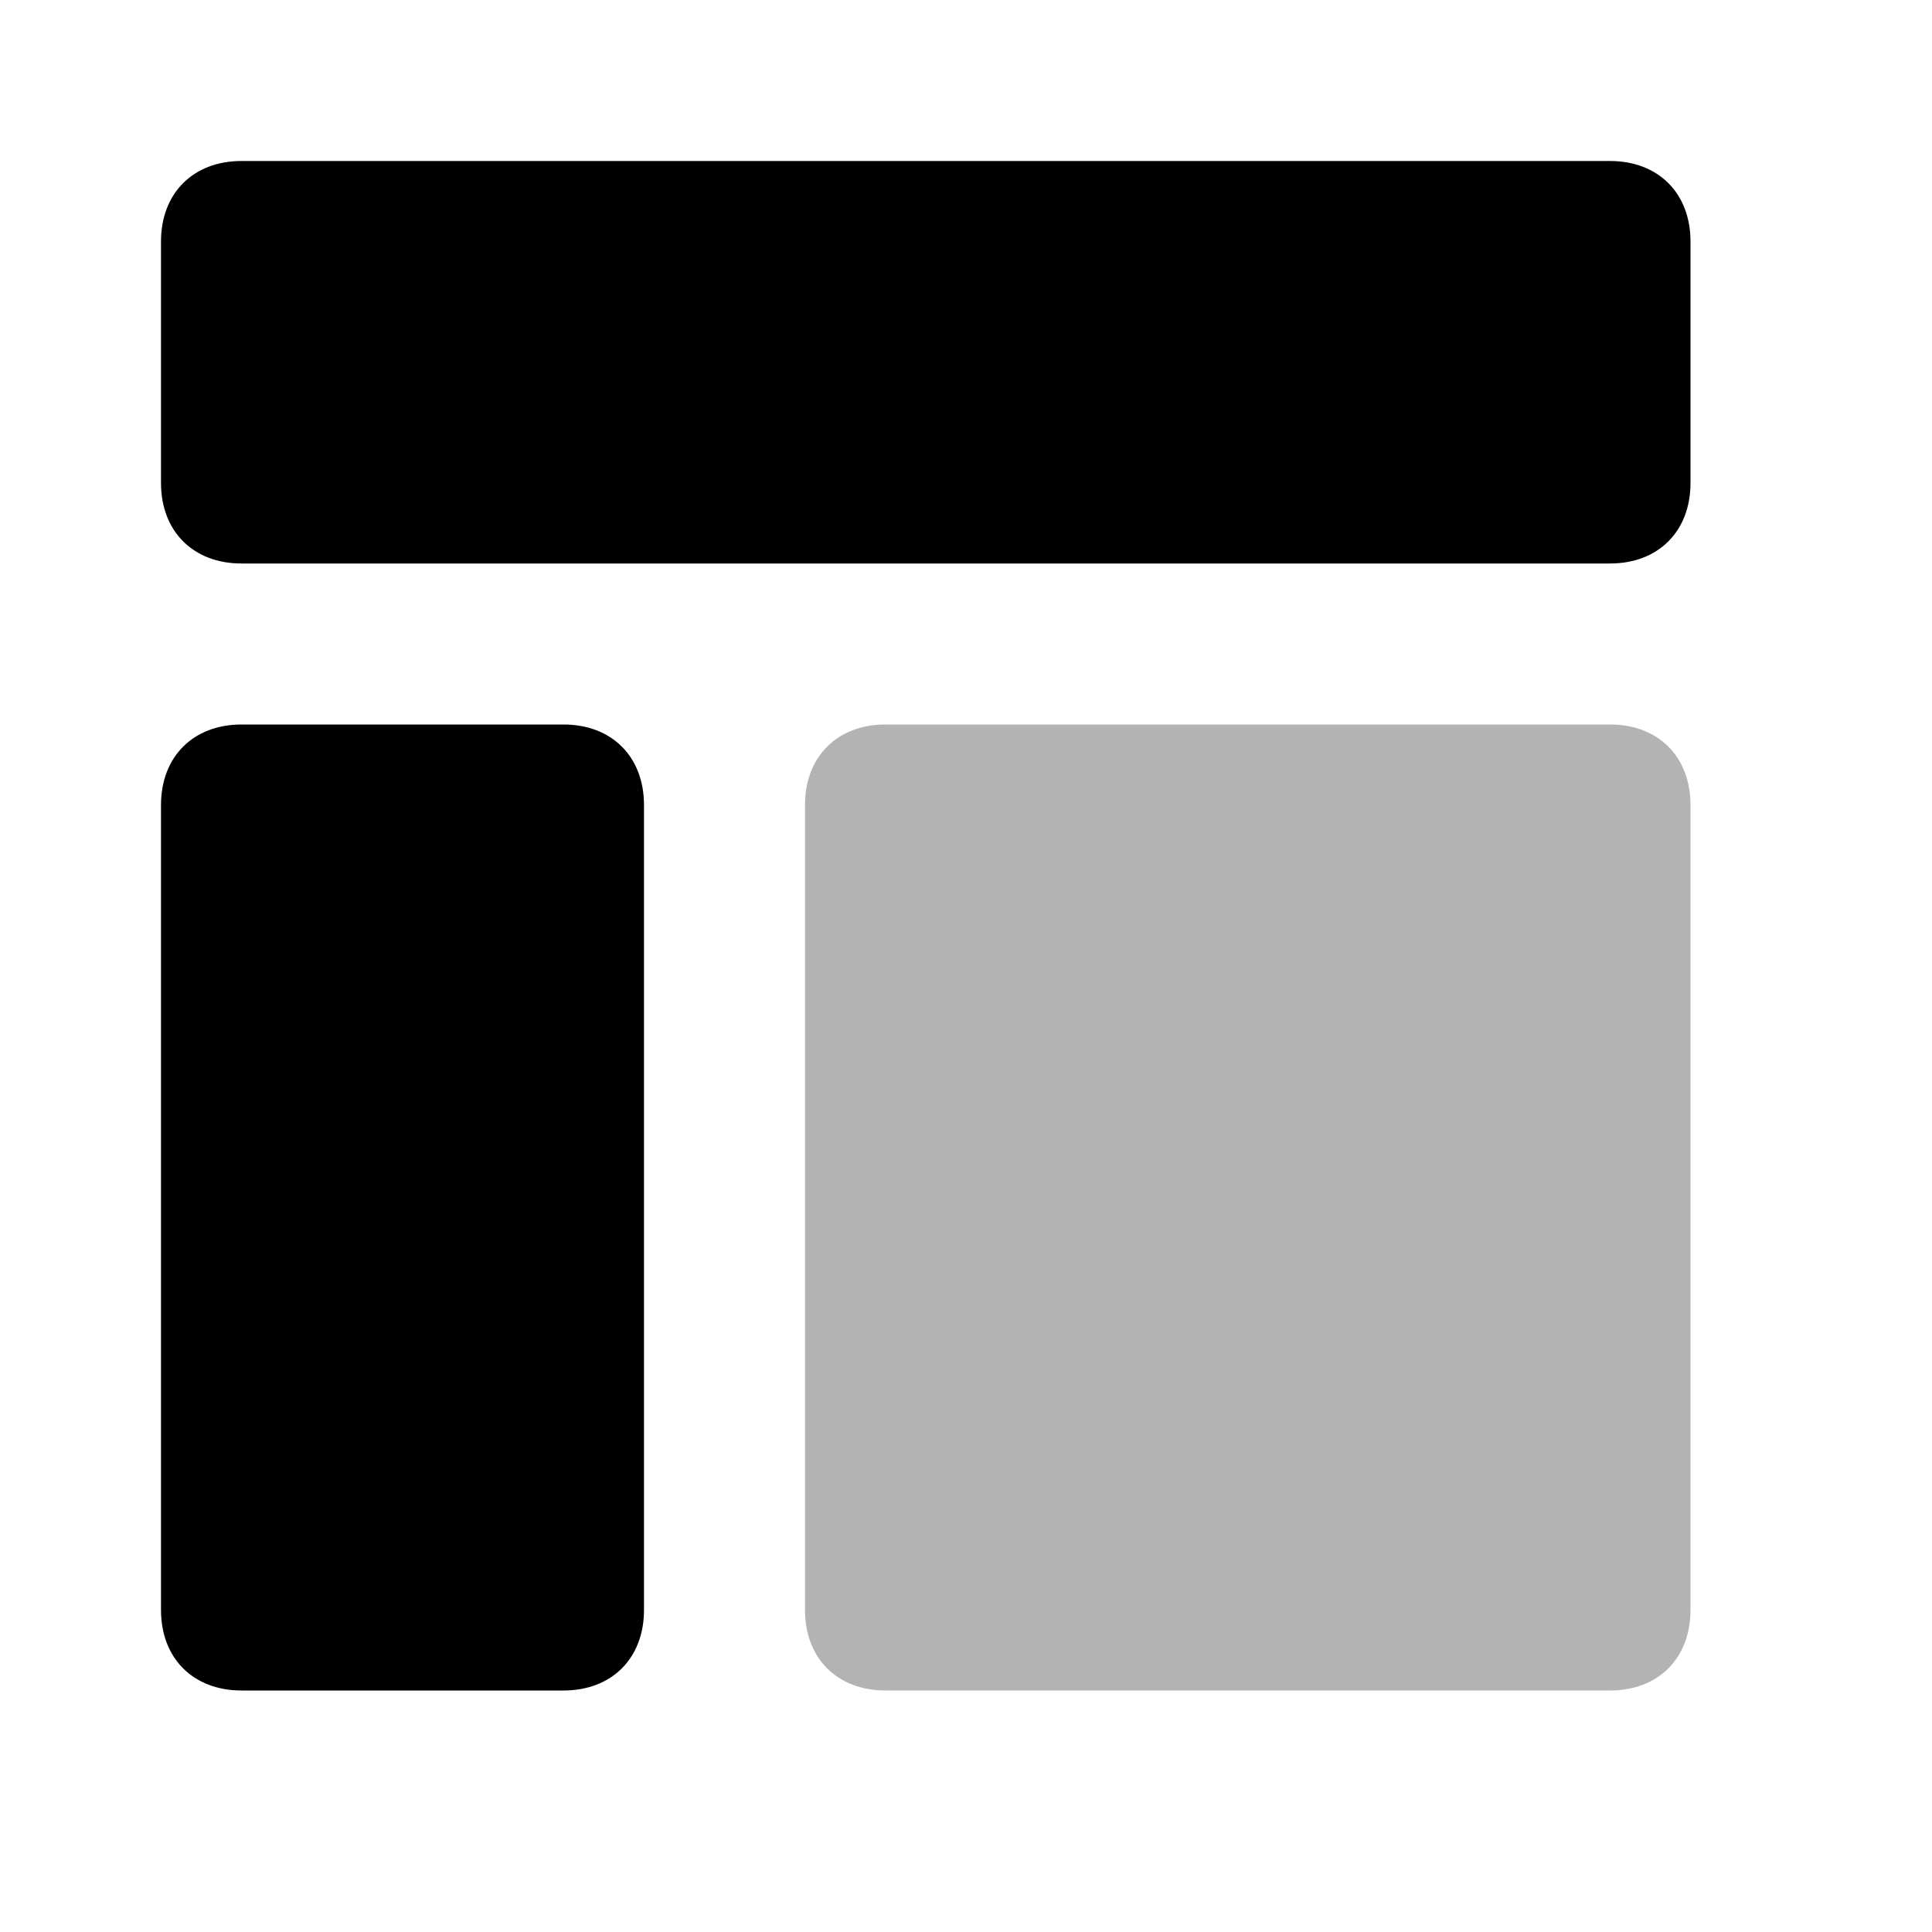
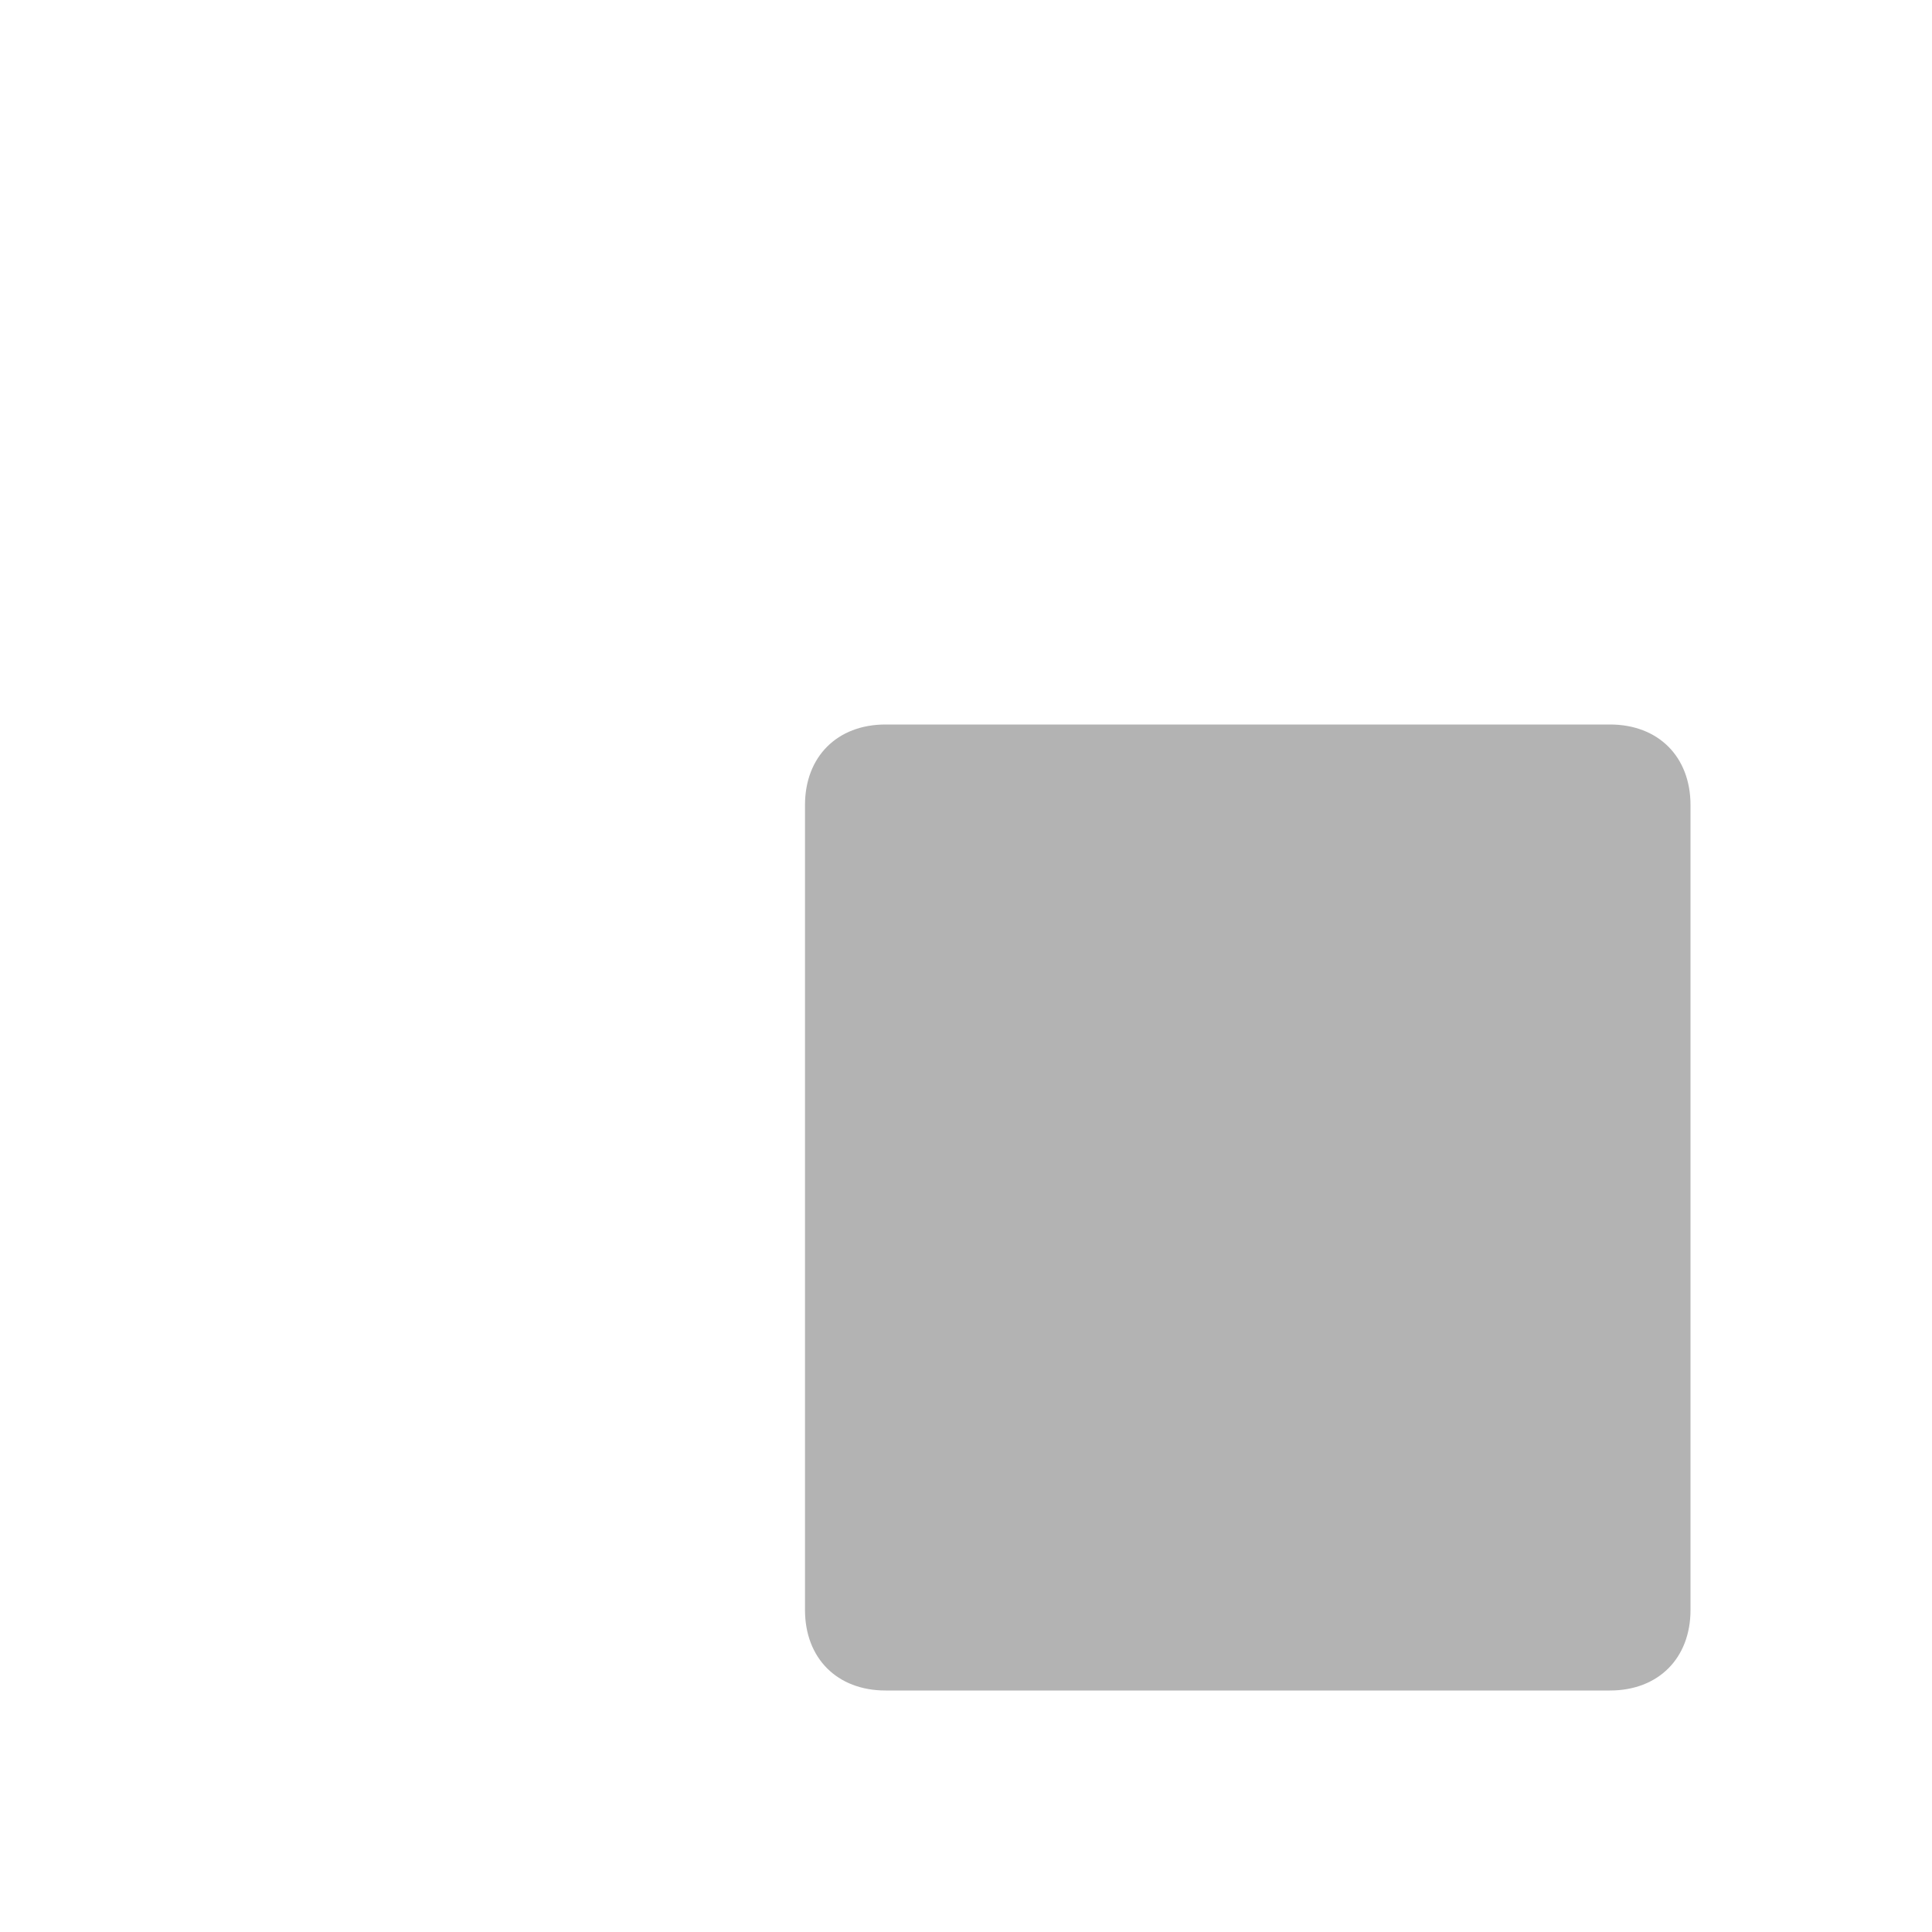
<svg xmlns="http://www.w3.org/2000/svg" width="24" height="24" viewBox="0 0 24 24" fill="none">
-   <path d="M20 7H3C2.4 7 2 6.6 2 6V3C2 2.4 2.4 2 3 2H20C20.6 2 21 2.4 21 3V6C21 6.6 20.6 7 20 7ZM7 9H3C2.4 9 2 9.4 2 10V20C2 20.6 2.4 21 3 21H7C7.6 21 8 20.6 8 20V10C8 9.4 7.6 9 7 9Z" fill="currentColor" />
  <path opacity="0.3" d="M20 21H11C10.4 21 10 20.6 10 20V10C10 9.4 10.4 9 11 9H20C20.6 9 21 9.4 21 10V20C21 20.6 20.6 21 20 21Z" fill="currentColor" />
</svg>